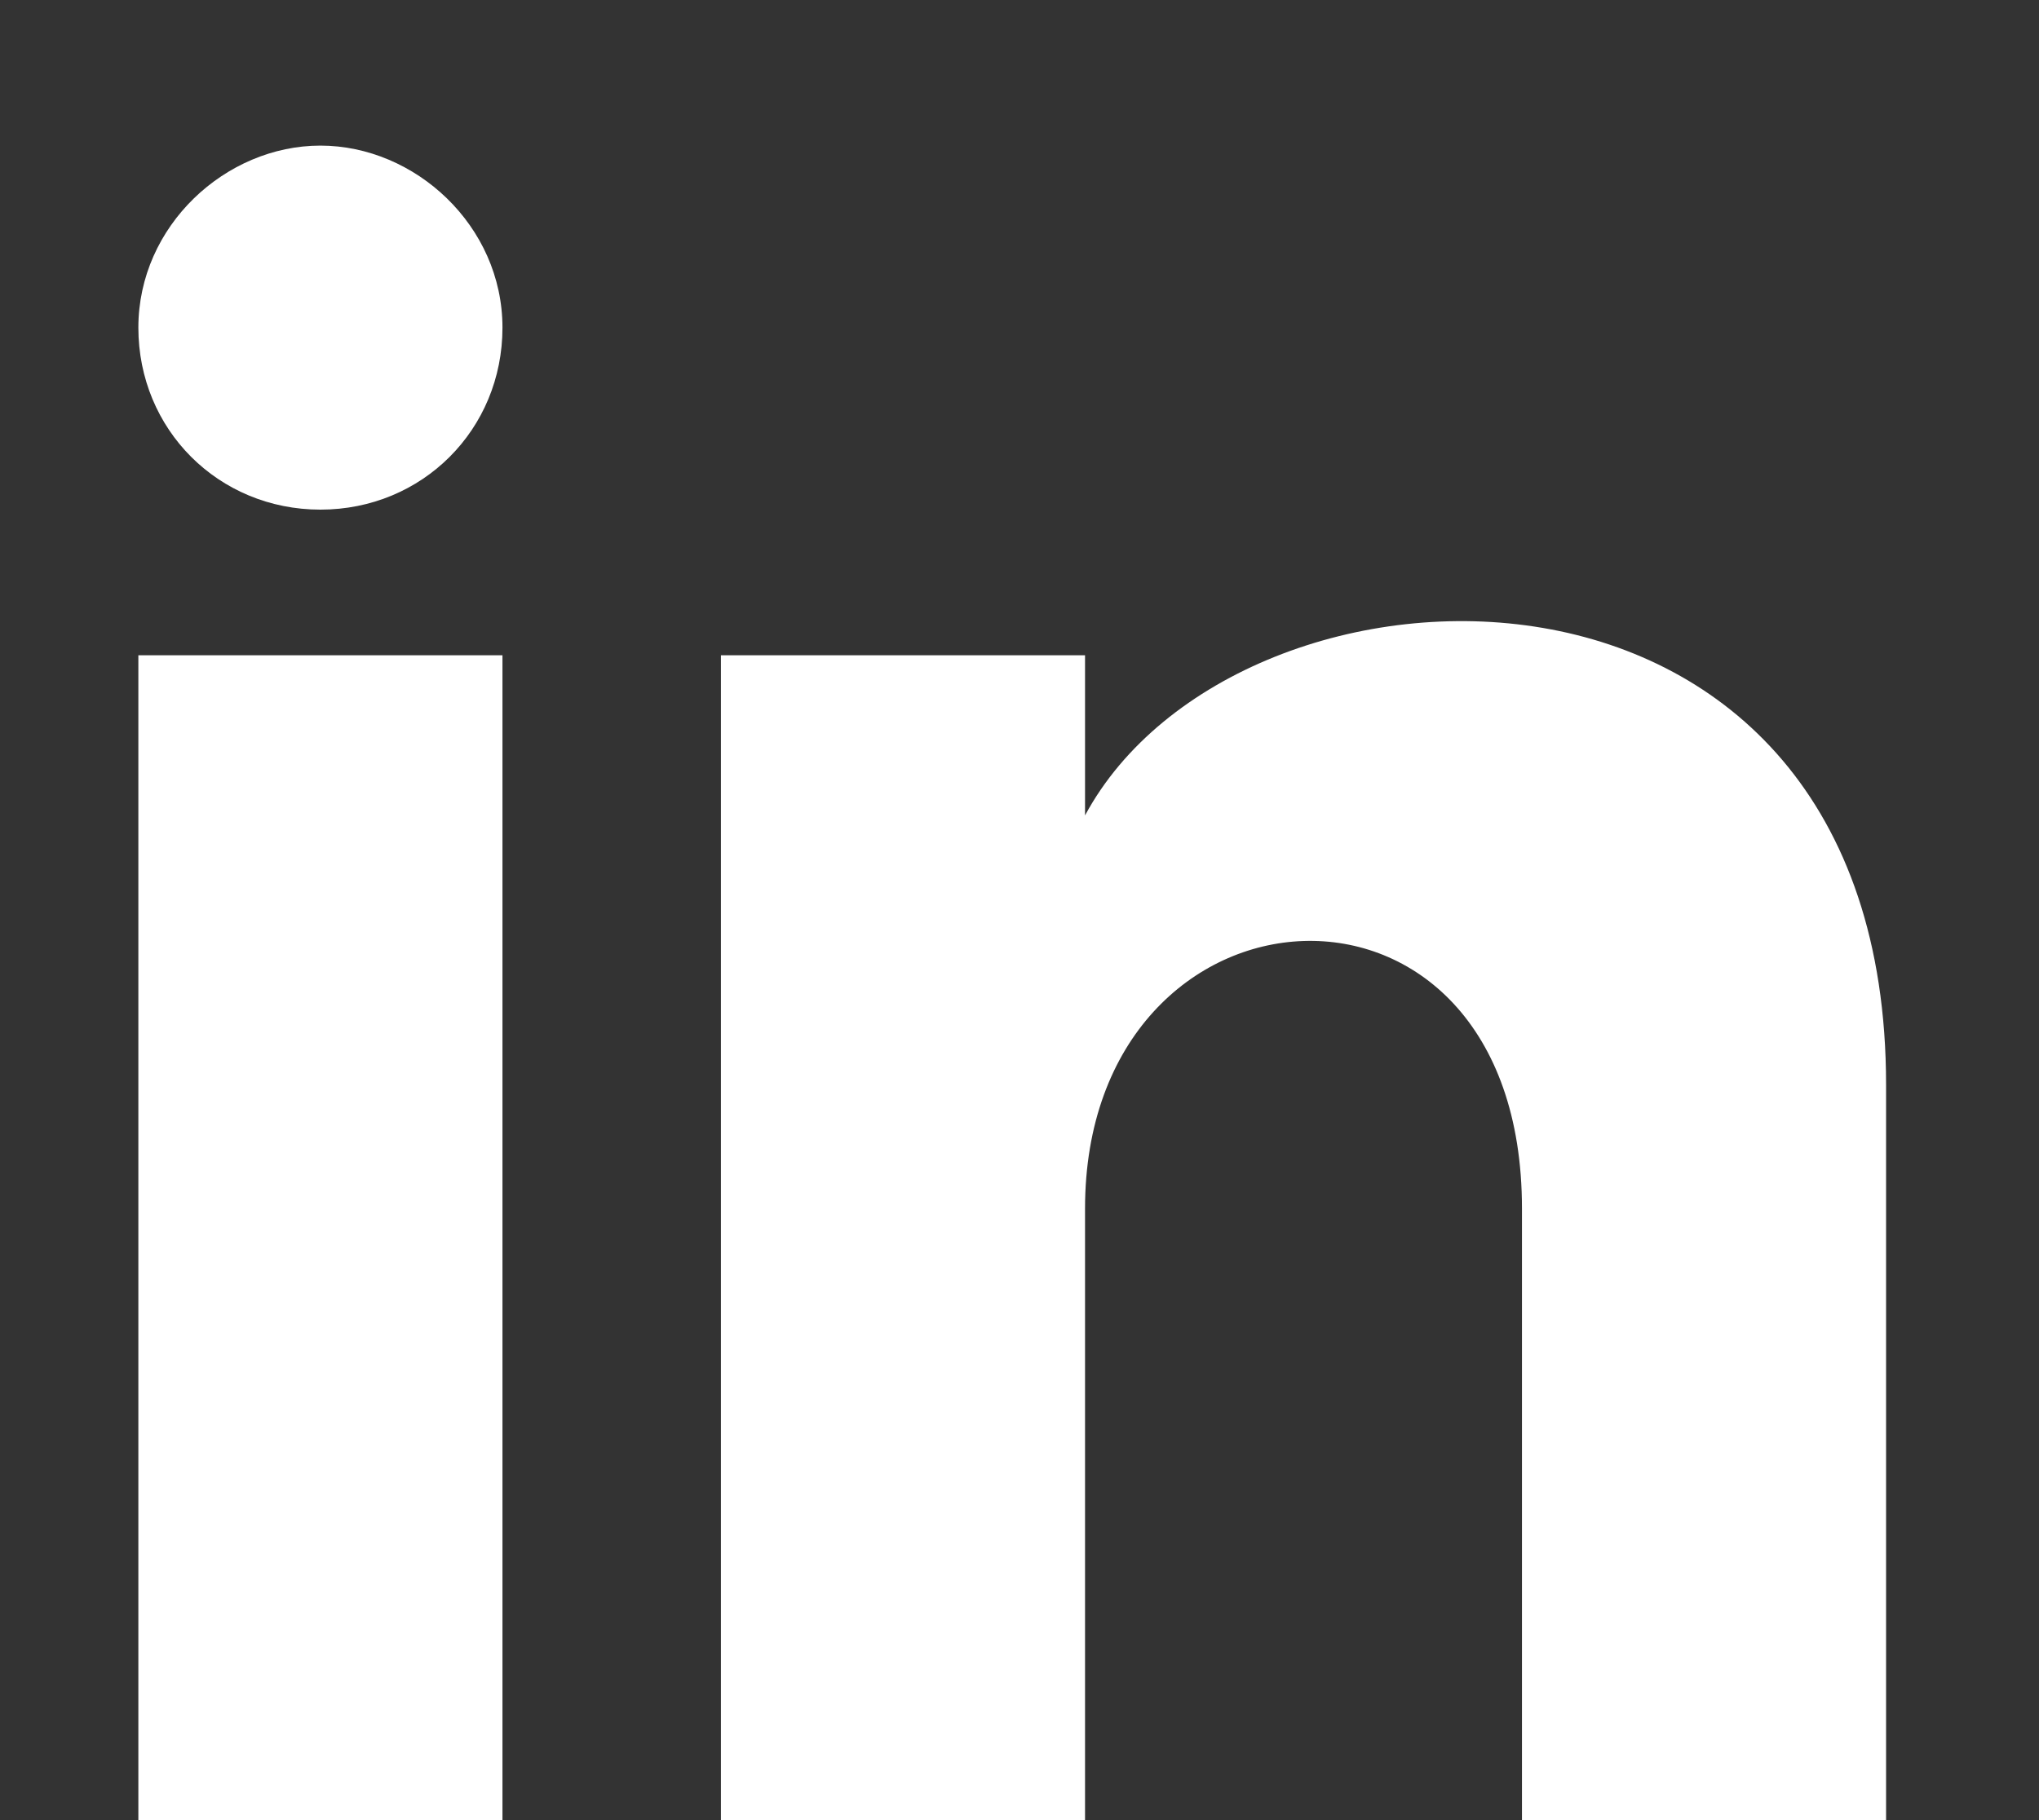
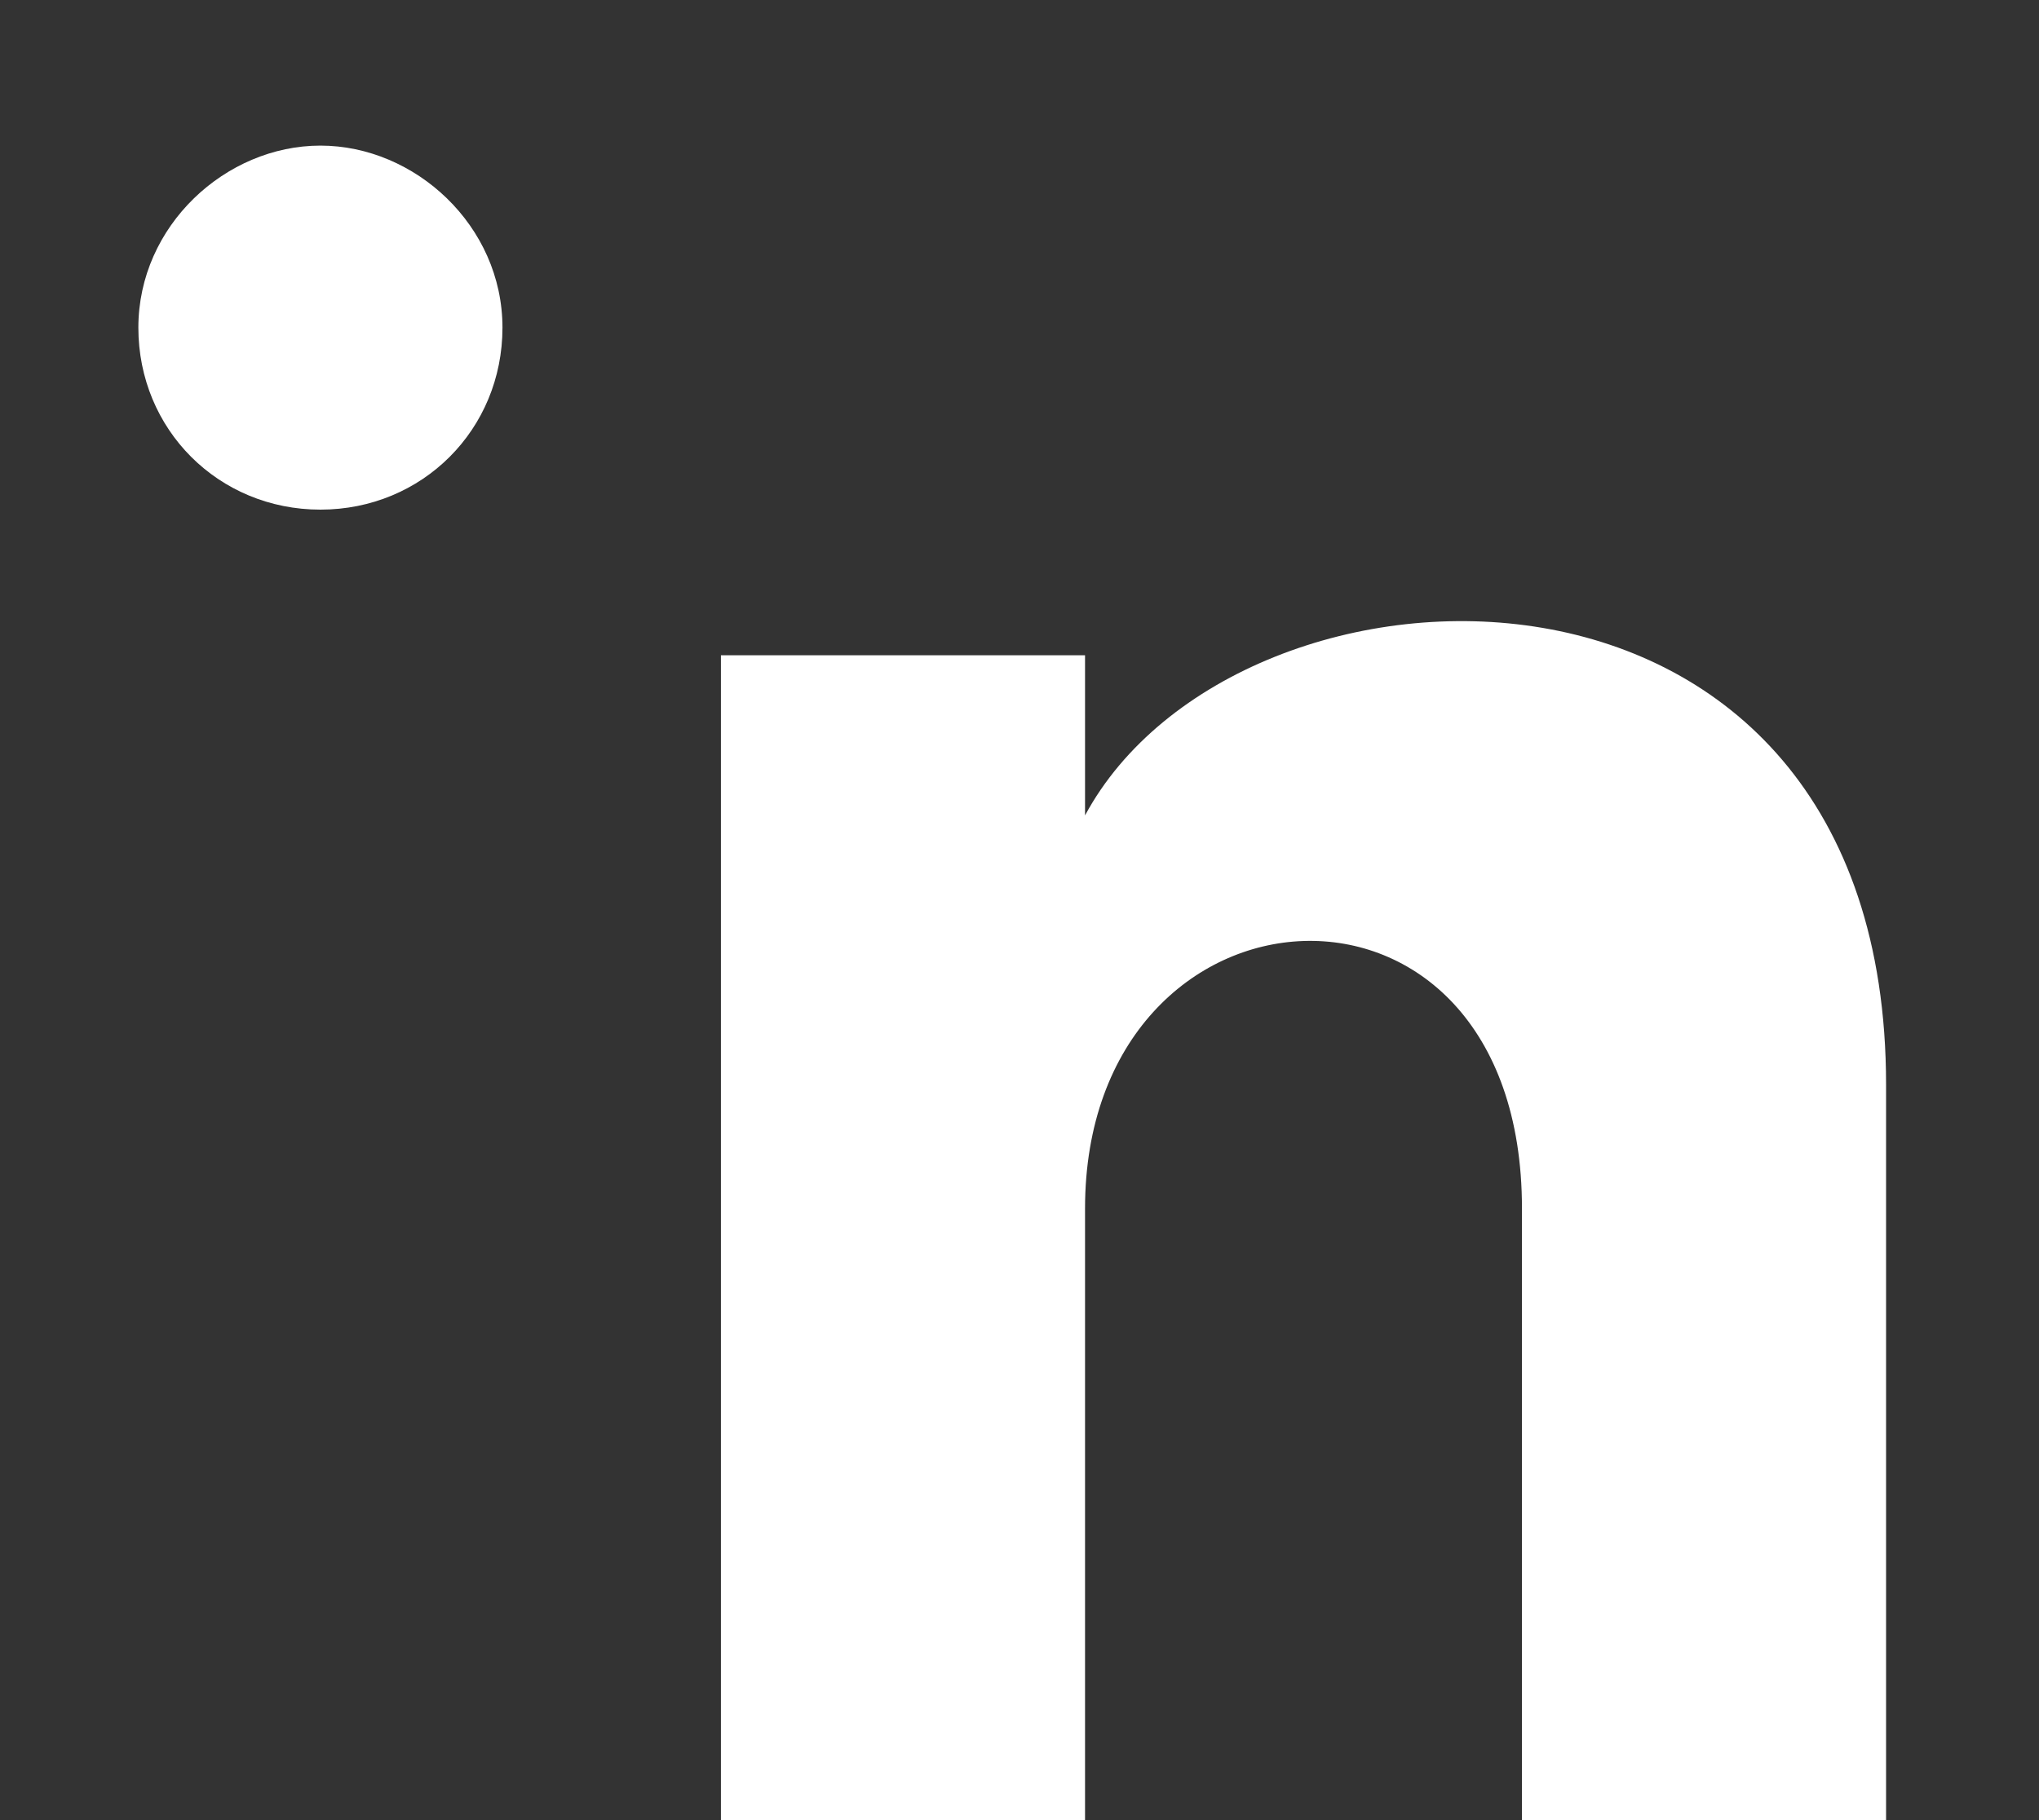
<svg xmlns="http://www.w3.org/2000/svg" viewBox="0 0 28 25">
  <rect x="0" y="0" width="28" height="25" fill="#333333" stroke="none" />
-   <path d="M6.9 4.5C6.9 5.9 5.8 7 4.4 7S1.9 5.9 1.9 4.5 3.1 2 4.4 2s2.5 1.1 2.5 2.5zm0 4.5h-5v16h5V9zm8 0h-5v16h5v-8.4c0-4.7 6-5.1 6 0V25h5V14.9c0-7.9-8.9-7.6-11-3.7V9z" fill="#fff" />
+   <path d="M6.9 4.5C6.9 5.9 5.8 7 4.4 7S1.9 5.9 1.9 4.5 3.1 2 4.4 2s2.5 1.1 2.5 2.5zm0 4.5h-5h5V9zm8 0h-5v16h5v-8.4c0-4.7 6-5.1 6 0V25h5V14.9c0-7.9-8.9-7.6-11-3.7V9z" fill="#fff" />
</svg>